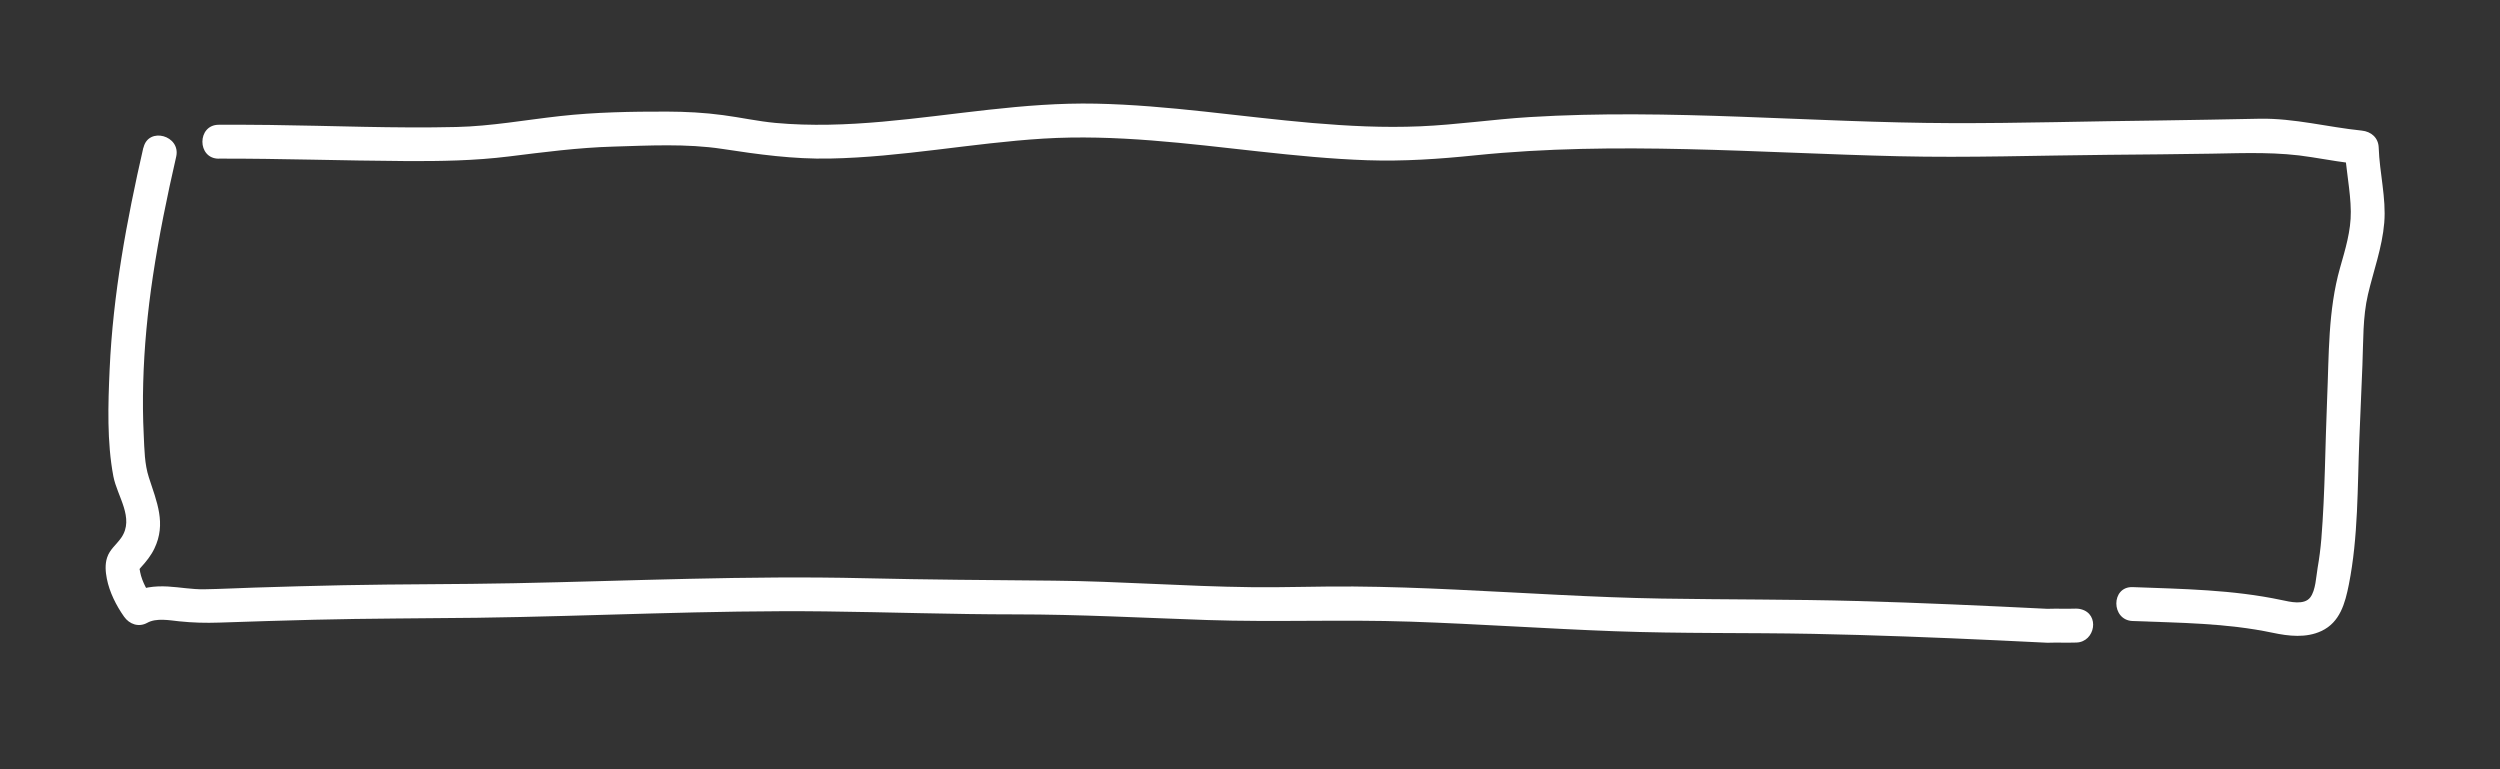
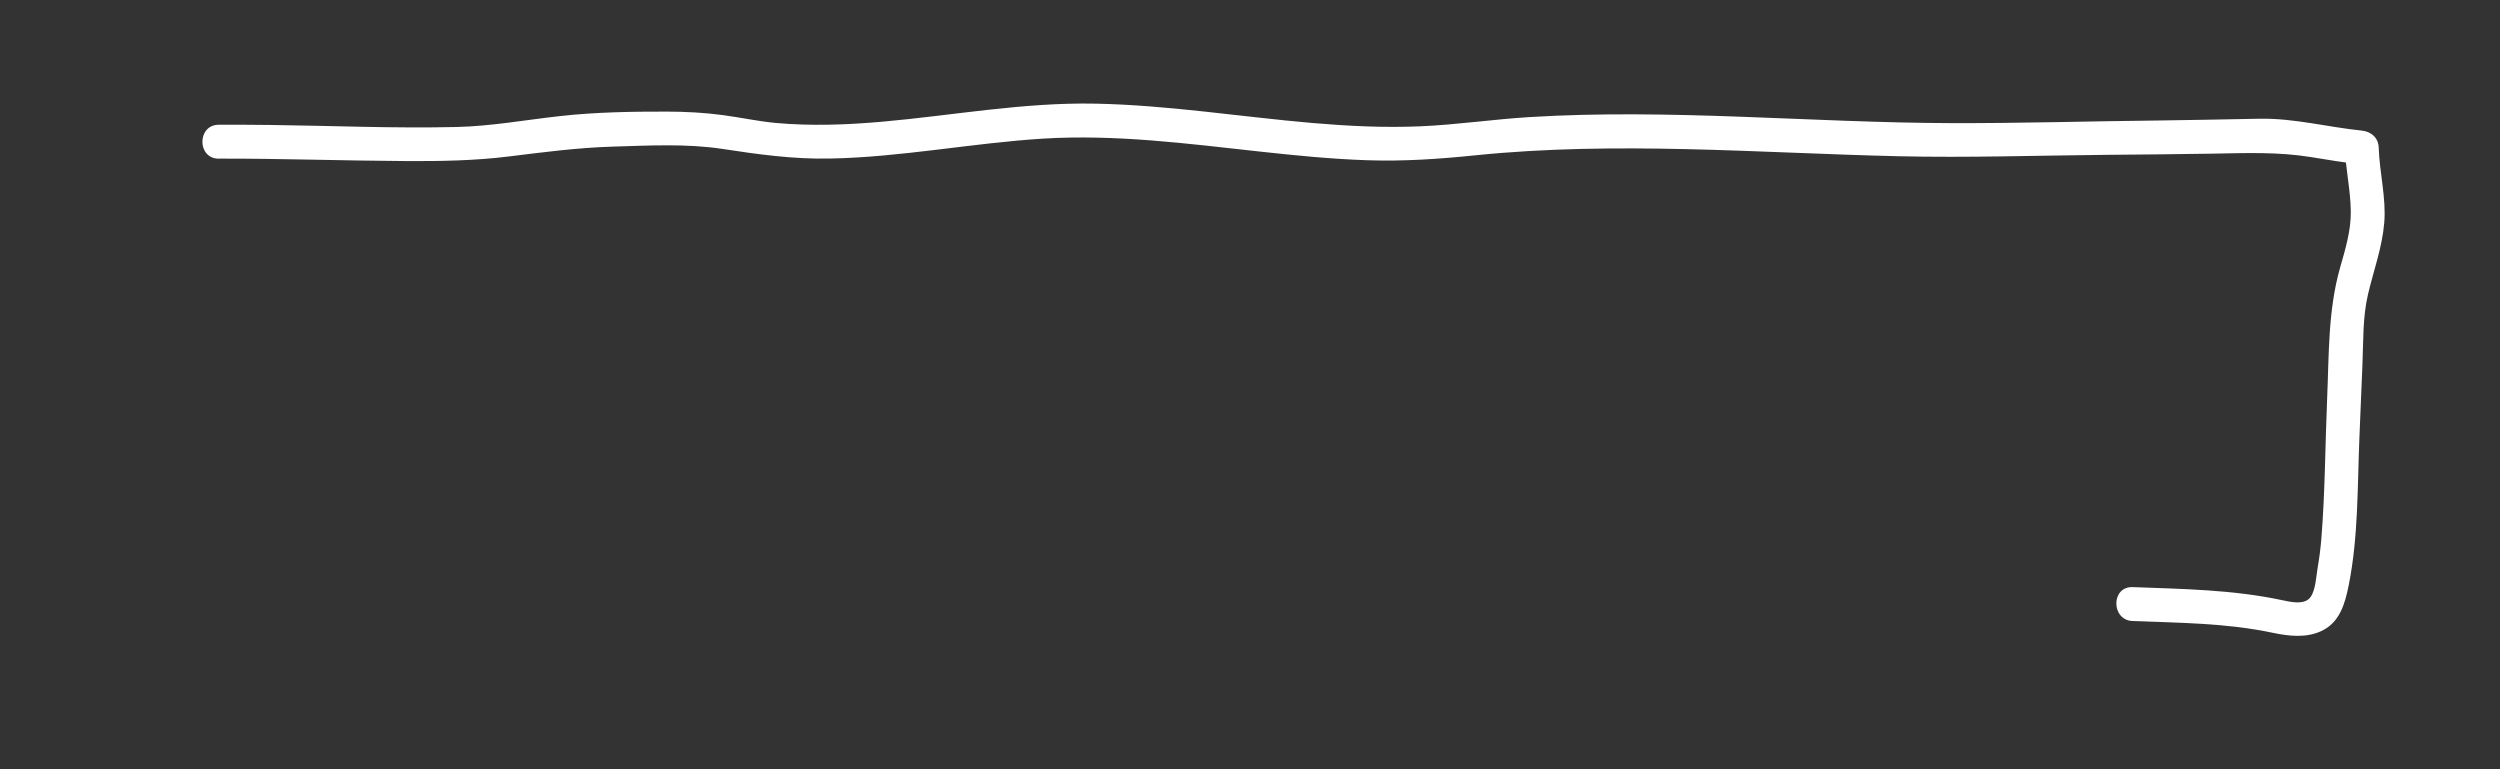
<svg xmlns="http://www.w3.org/2000/svg" id="_レイヤー_2" viewBox="0 0 368.5 113.39">
  <rect x="0" y="0" width="368.5" height="113.39" fill="#333333" stroke="none" />
  <defs>
    <style>.cls-1{fill:none;}.cls-2{fill:#fff;}</style>
  </defs>
  <g id="_レイヤー_2-2">
-     <path class="cls-2" d="m21.13,21.76c-2.46,10.75-4.48,21.66-4.97,32.69-.23,5.15-.41,10.67.55,15.76.56,2.95,3.15,6.16,1.17,9.04-.71,1.03-1.71,1.72-2.1,2.96-.32.99-.23,2.09-.03,3.1.39,1.98,1.38,3.95,2.54,5.59.79,1.12,2.16,1.6,3.42.9,1.33-.74,3.25-.37,4.69-.22,2.01.21,3.91.26,5.94.19,4.65-.16,9.3-.3,13.96-.42,8-.2,15.99-.19,23.99-.29,17.12-.23,34.22-1.14,51.35-.94,9.36.11,18.7.44,28.06.44s18.8.51,28.21.83c9.99.34,19.98-.1,29.97.24,10.02.34,20.03,1.04,30.05,1.41s19.55.2,29.32.39c9.03.18,18.05.53,27.07.95,2.49.12,4.98.24,7.47.36,2.83.14,3.38-4.22.66-4.91h0c-.22,1.64-.44,3.27-.66,4.91,1.43-.05,2.86.02,4.29-.03,2.75-.1,3.48-4.19.66-4.91h0c-3.12-.79-4.45,4.03-1.33,4.82h0c.22-1.64.44-3.27.66-4.91-1.43.05-2.86-.02-4.29.03-2.75.1-3.48,4.19-.66,4.91h0c.22-1.64.44-3.27.66-4.91-9.34-.46-18.69-.89-28.04-1.15s-19.22-.2-28.83-.36c-10.11-.17-20.2-.85-30.3-1.32-5.04-.24-10.09-.42-15.13-.46s-10.02.16-15.03.1c-9.71-.11-19.39-.87-29.1-.96s-18.62-.14-27.93-.36c-17.25-.41-34.47.4-51.71.74-8.35.17-16.71.12-25.06.29-4.38.09-8.75.21-13.13.35-2.48.08-4.96.21-7.43.25-1.8.03-3.57-.31-5.36-.41-1.91-.1-3.83.1-5.53,1.05l3.42.9c-.85-1.21-1.67-2.6-1.96-4.06-.02-.09-.1-.61-.09-.57.04.25-.27.37.19-.13.77-.83,1.5-1.75,1.99-2.77,1.79-3.7.35-6.92-.81-10.51-.64-1.98-.65-4.1-.75-6.17-.13-2.59-.15-5.19-.08-7.78.14-5.26.65-10.51,1.43-15.71.89-5.91,2.09-11.77,3.43-17.6.72-3.13-4.1-4.47-4.82-1.33h0Z" />
    <path class="cls-2" d="m32.26,23.38c9.17-.02,18.33.31,27.5.36,5.13.03,10.18-.05,15.27-.68s10.17-1.3,15.34-1.45,10.8-.47,16.11.34,10.46,1.53,15.85,1.42c10.55-.2,20.94-2.29,31.46-2.94,10.65-.65,21.25.74,31.82,1.9,5.3.58,10.61,1.11,15.94,1.29s10.61-.18,15.94-.73c20.78-2.12,41.58-.34,62.39.14,10.31.24,20.62-.12,30.93-.21,5.07-.05,10.14-.08,15.21-.17s9.79-.29,14.72.52c2.46.4,4.91.82,7.39,1.07l-2.5-2.5c.11,3.17.85,6.28.88,9.45.03,2.86-.82,5.58-1.59,8.3-1.78,6.29-1.62,12.81-1.9,19.3-.29,6.86-.3,13.77-.85,20.61-.12,1.44-.3,2.87-.55,4.29-.22,1.26-.28,3.3-1.08,4.36-.9,1.19-2.99.66-4.22.4-7.28-1.54-14.55-1.63-21.96-1.91-3.22-.12-3.21,4.88,0,5,6.95.27,13.79.29,20.63,1.73,2.37.5,4.93.8,7.19-.26,2.75-1.29,3.49-4.1,4.04-6.84,1.4-7.05,1.26-14.34,1.55-21.5.15-3.61.3-7.23.45-10.84s.03-7.04.82-10.43,2.1-6.92,2.4-10.57-.7-7.38-.82-11.08c-.05-1.45-1.11-2.36-2.5-2.5-5.01-.51-9.93-1.83-15-1.75s-9.86.21-14.79.26c-10.21.1-20.43.42-30.64.39-20.76-.06-41.5-2.16-62.25-.89-5.38.33-10.72,1.13-16.1,1.36s-10.61-.04-15.9-.49c-10.63-.92-21.21-2.63-31.89-2.85s-21,1.73-31.5,2.66c-5.23.46-10.5.66-15.74.18-2.6-.24-5.15-.81-7.74-1.15-2.73-.37-5.48-.51-8.24-.52-5.24-.01-10.56.08-15.77.66s-10.14,1.49-15.26,1.61c-9.17.22-18.35-.19-27.52-.3-2.51-.03-5.02-.04-7.53-.03-3.22,0-3.22,5.01,0,5h0Z" />
    <rect class="cls-1" width="368.5" height="113.39" />
  </g>
</svg>